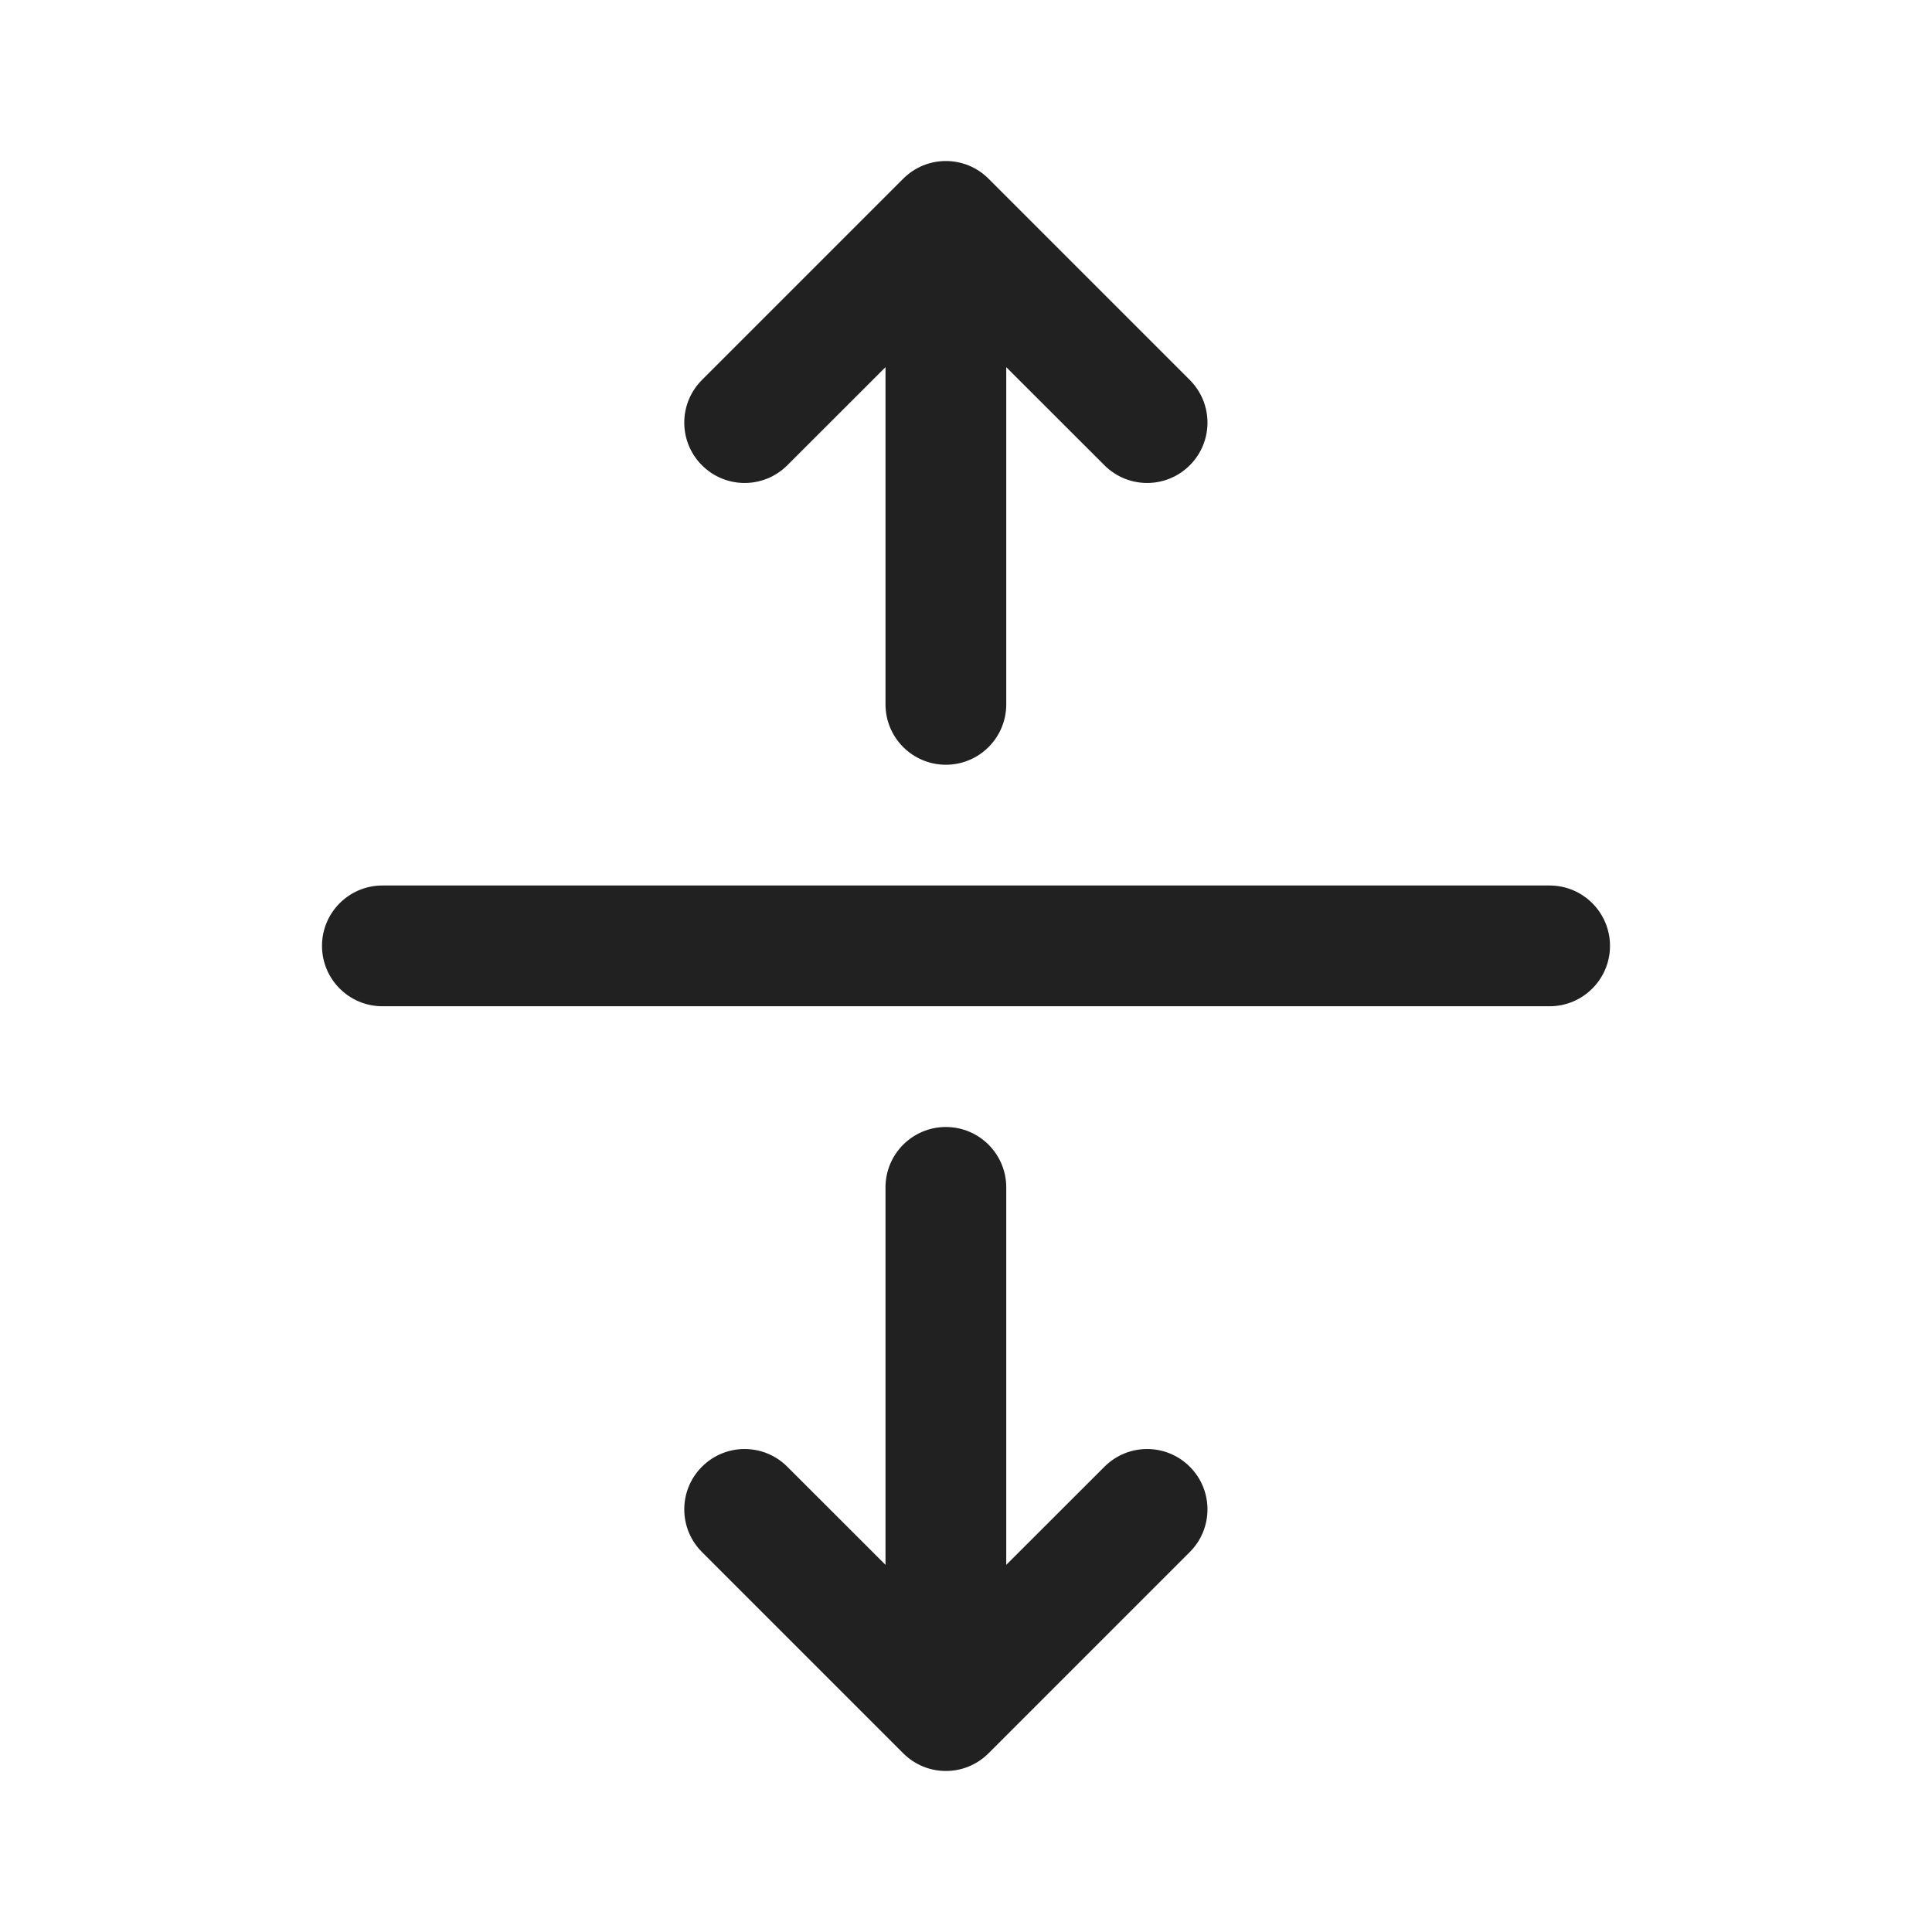
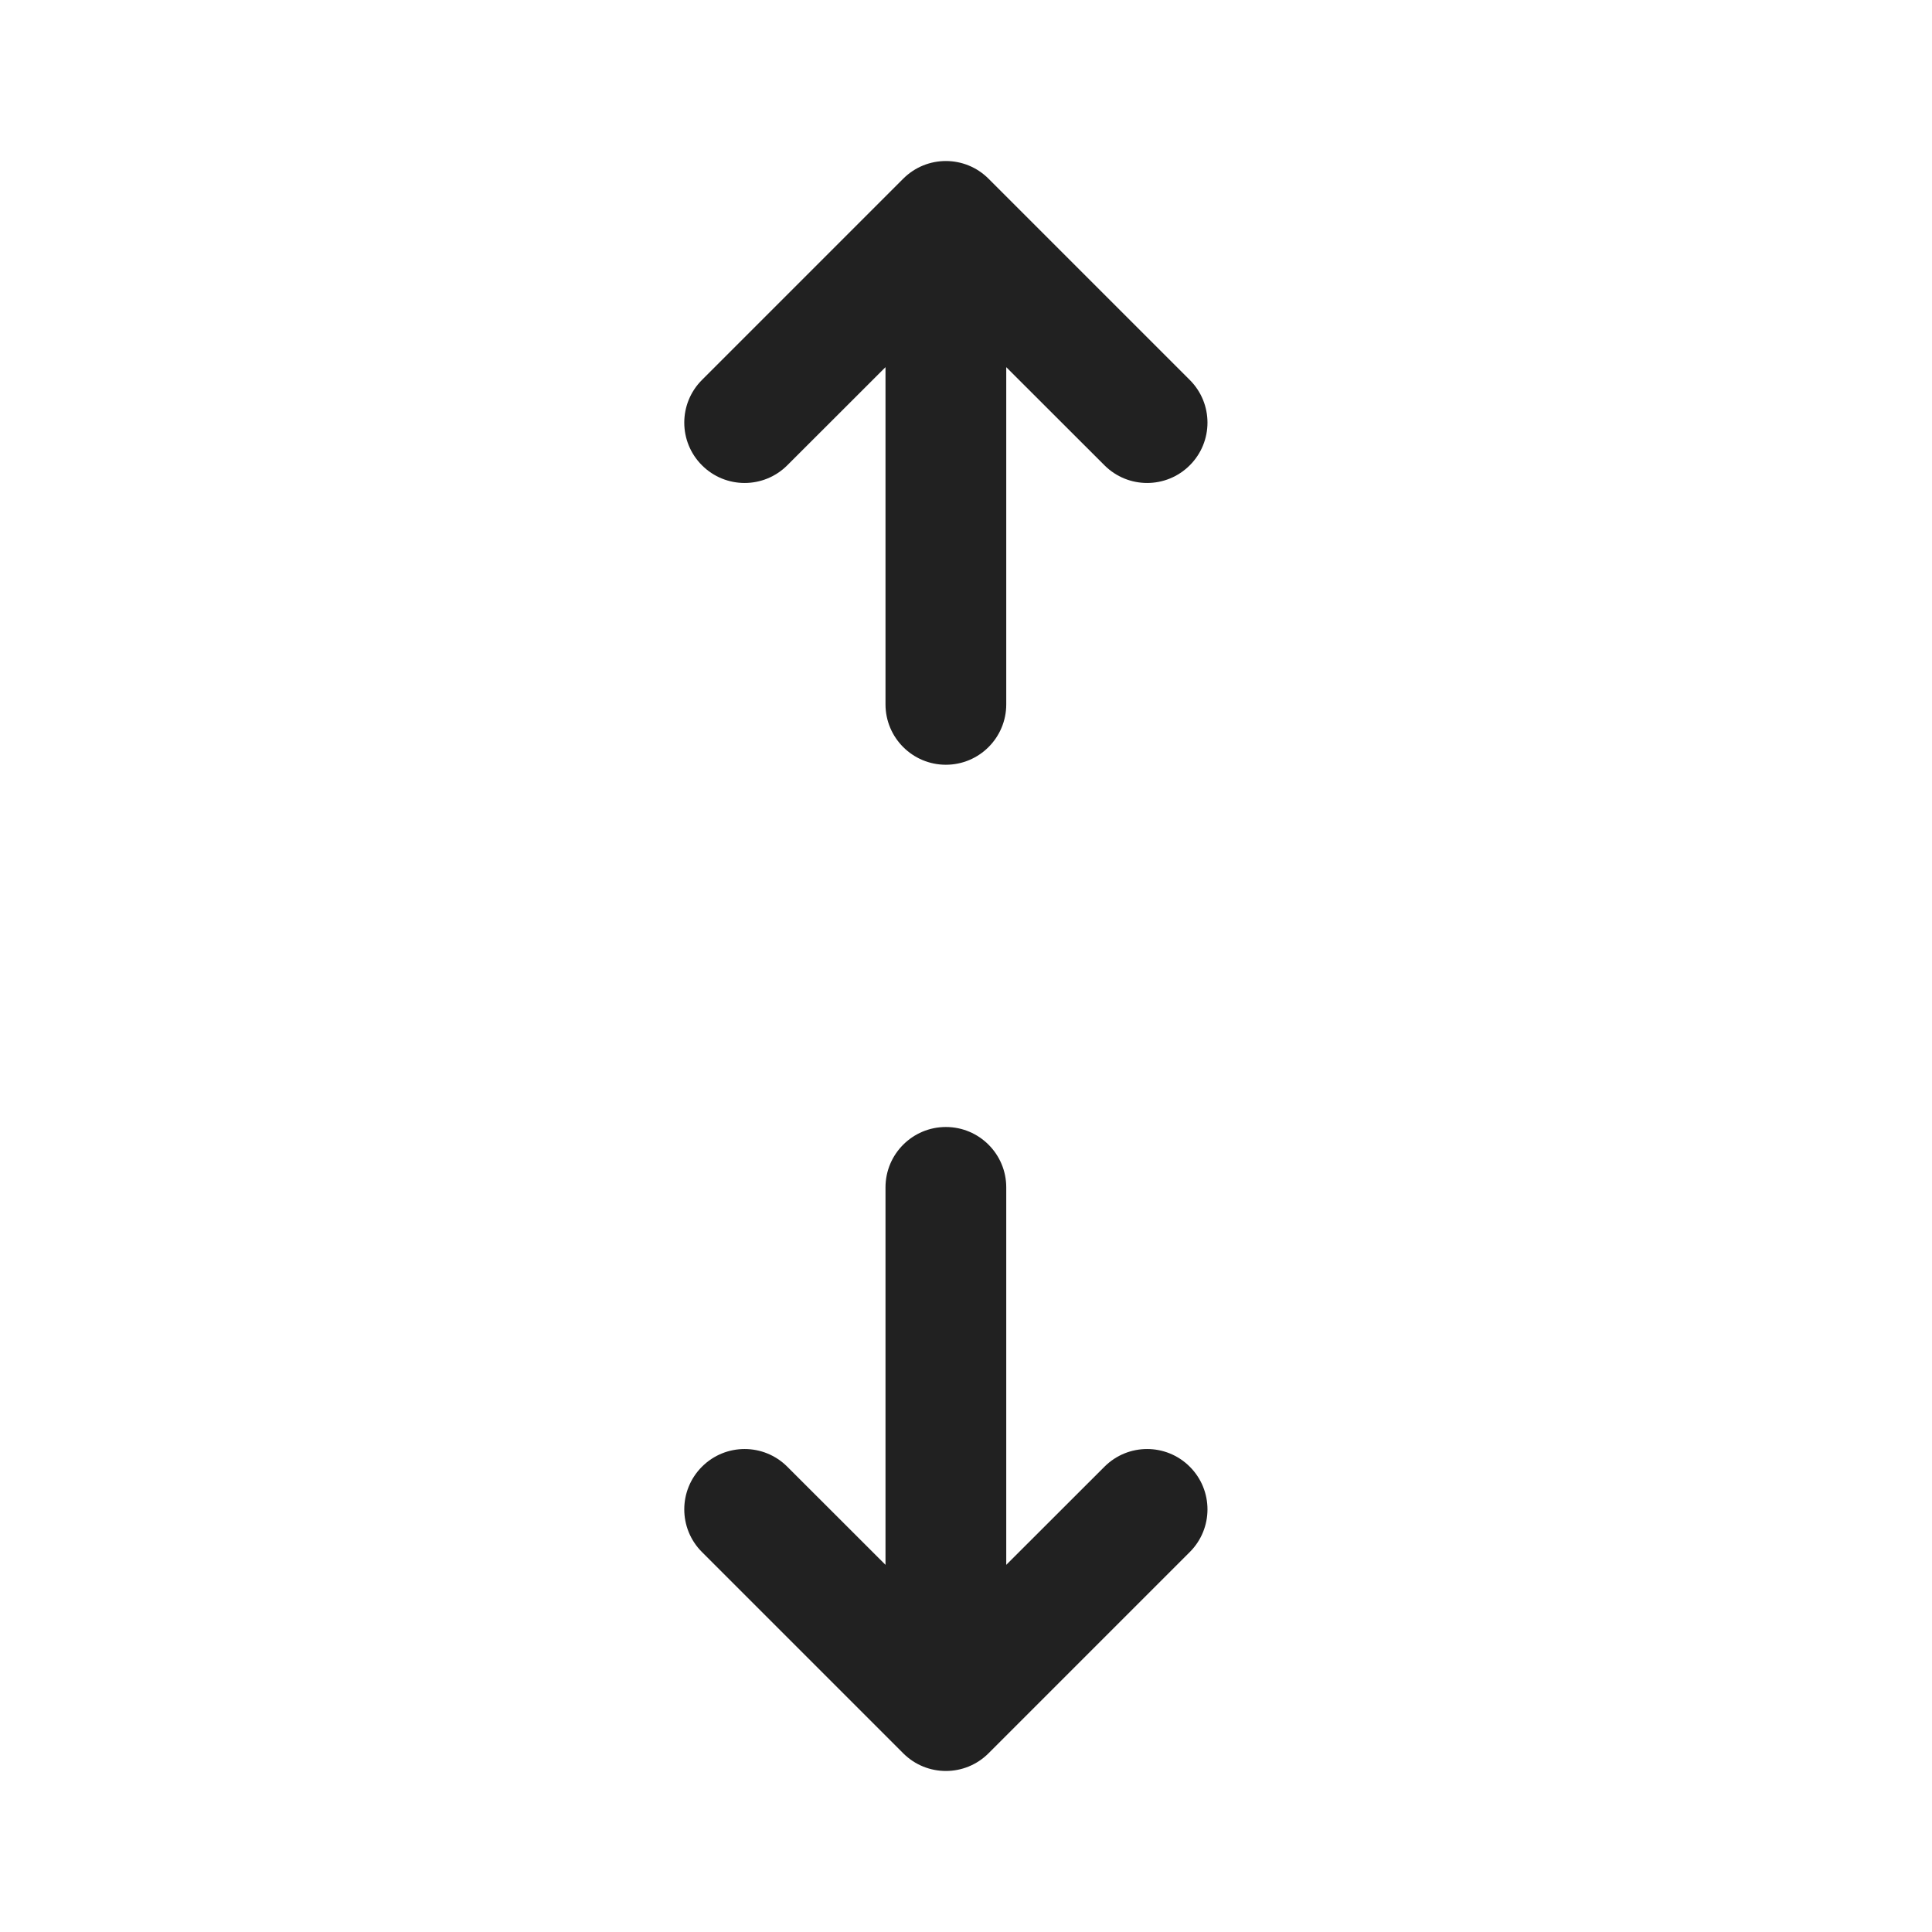
<svg xmlns="http://www.w3.org/2000/svg" width="800px" height="800px" viewBox="0 0 24 24" fill="none">
  <path d="M13.72 5.78C14.013 6.073 14.487 6.073 14.78 5.78C15.073 5.487 15.073 5.013 14.78 4.72L12.28 2.22C11.987 1.927 11.513 1.927 11.22 2.22L8.72 4.72C8.427 5.013 8.427 5.487 8.72 5.78C9.013 6.073 9.487 6.073 9.78 5.78L11 4.561L11 8.75C11 9.164 11.336 9.5 11.75 9.5C12.164 9.5 12.5 9.164 12.5 8.75V4.561L13.72 5.78Z" fill="#212121" />
-   <path d="M4 11.75C4 11.336 4.336 11 4.75 11H19.25C19.664 11 20 11.336 20 11.75C20 12.164 19.664 12.5 19.25 12.5H4.75C4.336 12.5 4 12.164 4 11.75Z" fill="#212121" />
  <path d="M12.5 14.75C12.5 14.336 12.164 14 11.75 14C11.336 14 11 14.336 11 14.75V19.439L9.78 18.22C9.487 17.927 9.013 17.927 8.72 18.22C8.427 18.513 8.427 18.987 8.72 19.28L11.22 21.78C11.513 22.073 11.987 22.073 12.28 21.78L14.78 19.28C15.073 18.987 15.073 18.513 14.78 18.22C14.487 17.927 14.013 17.927 13.72 18.22L12.5 19.439V14.75Z" fill="#212121" />
</svg>